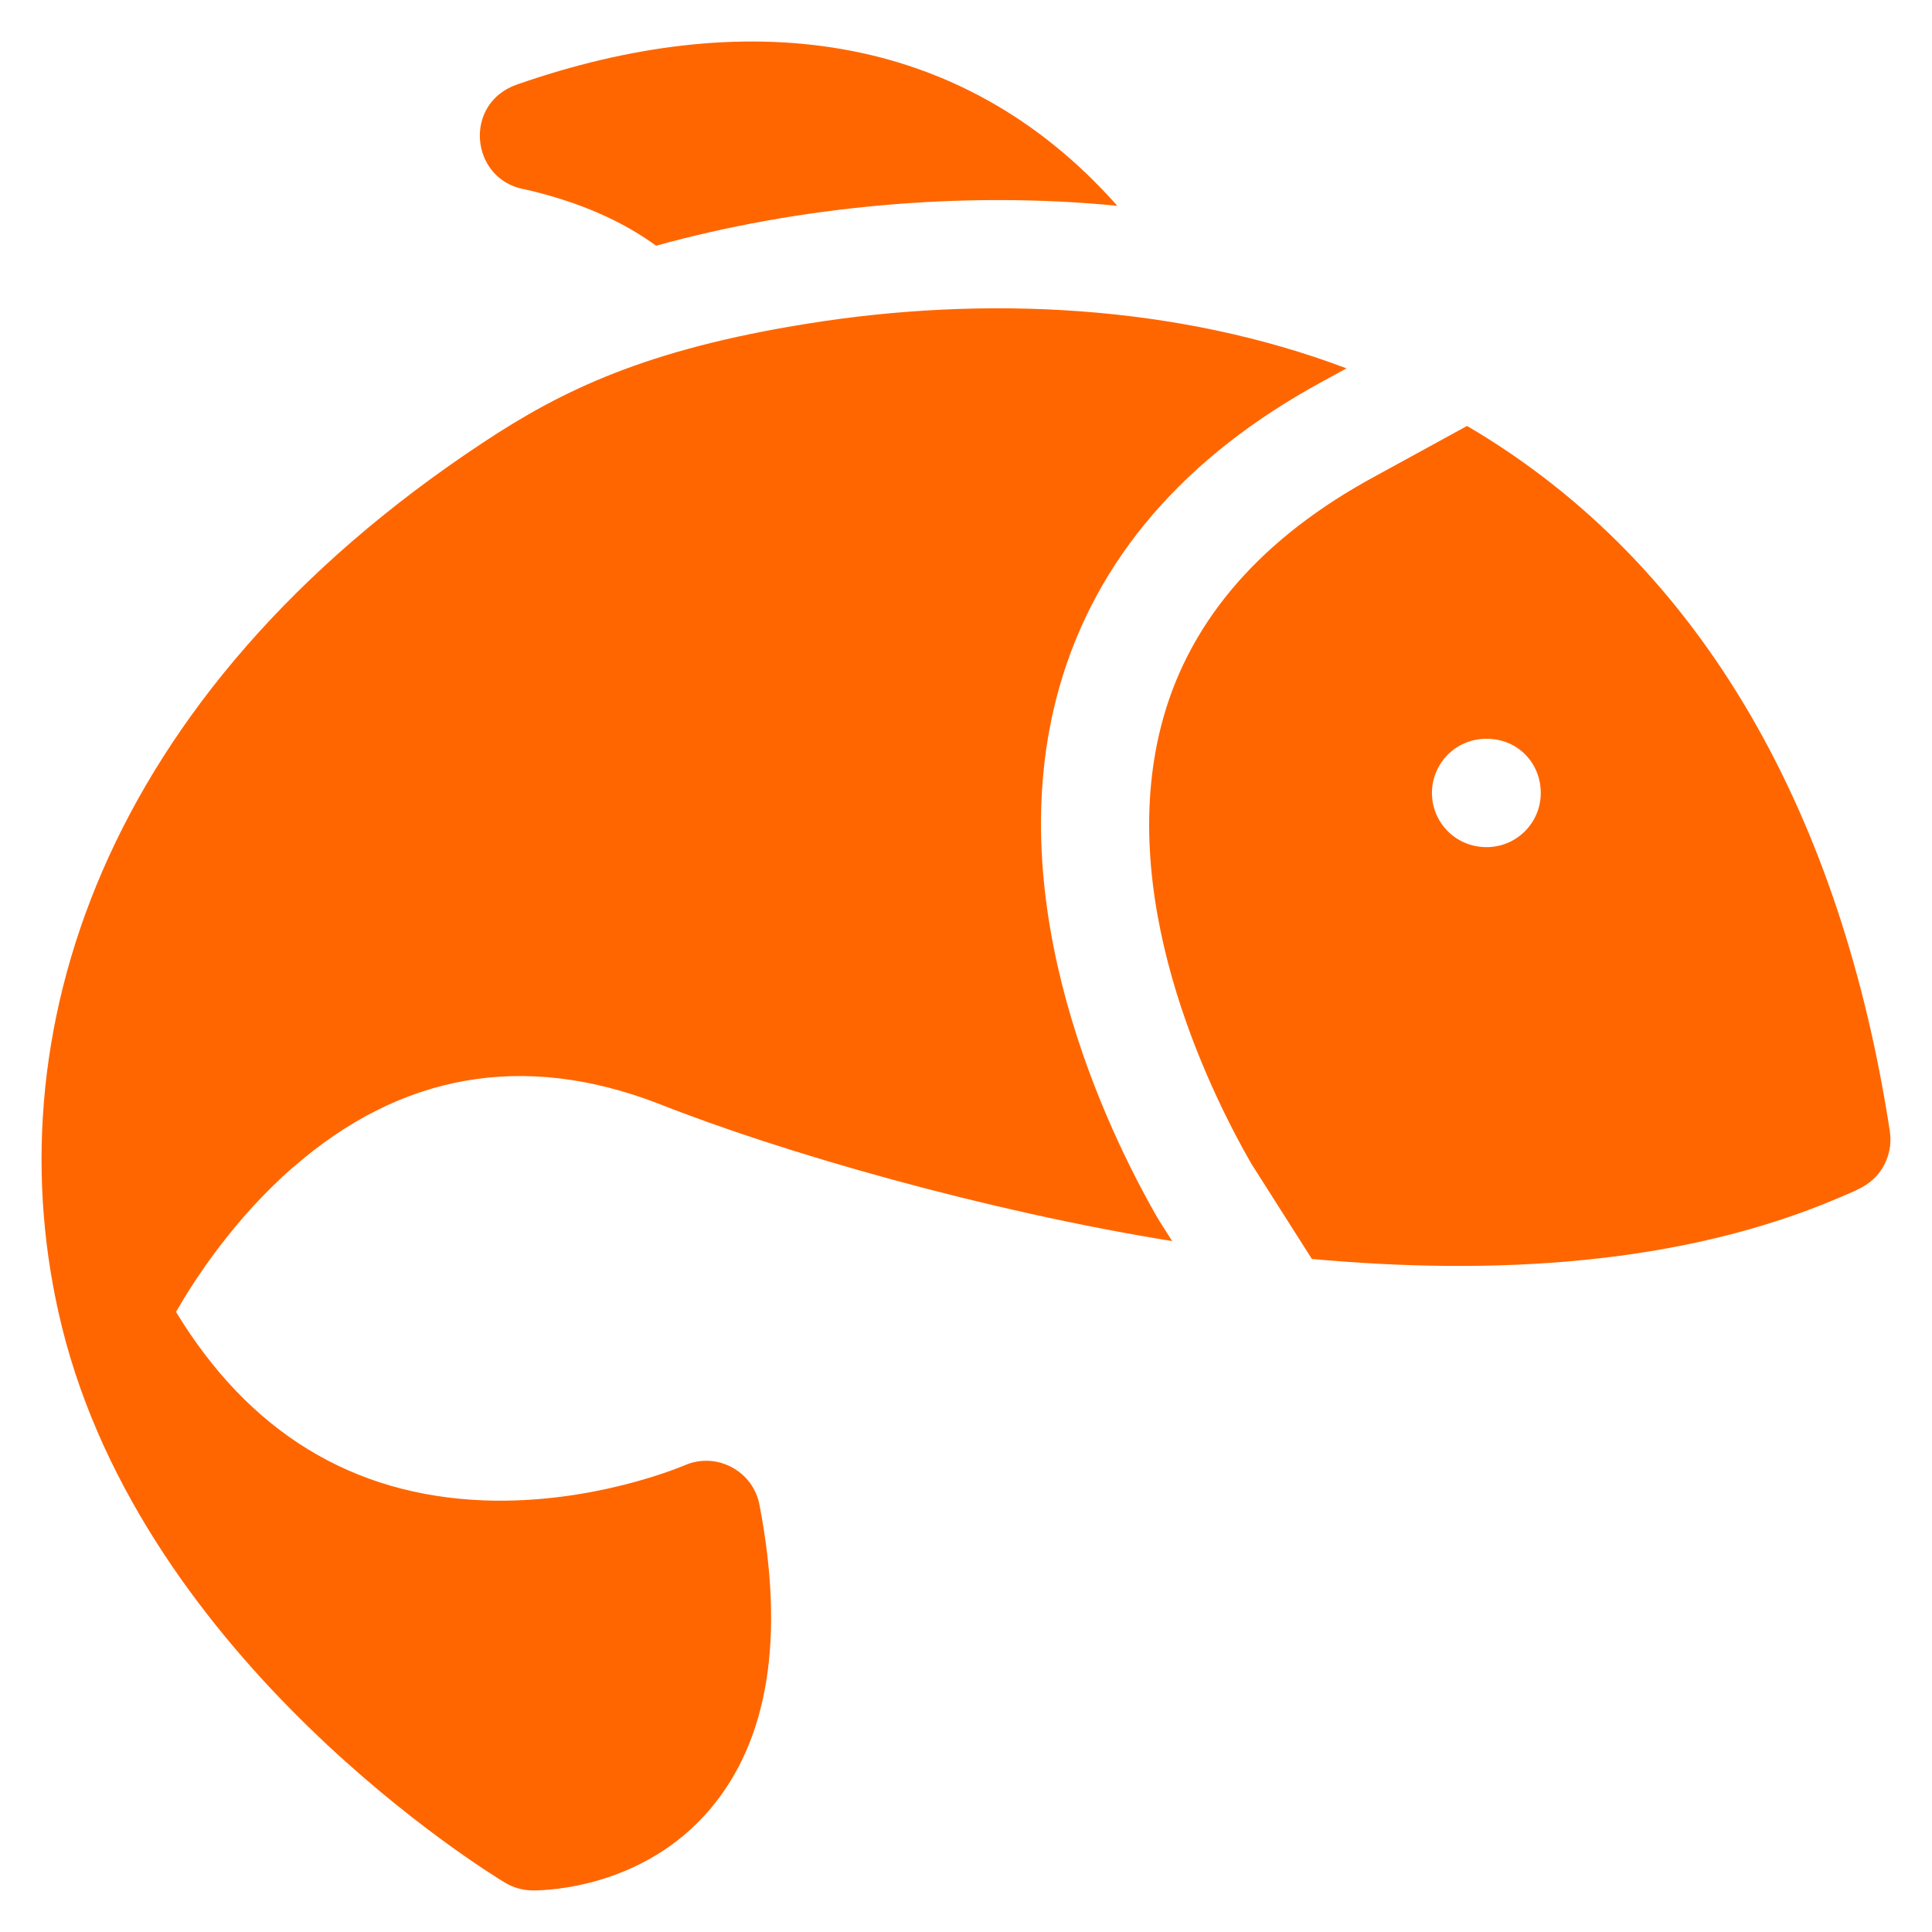
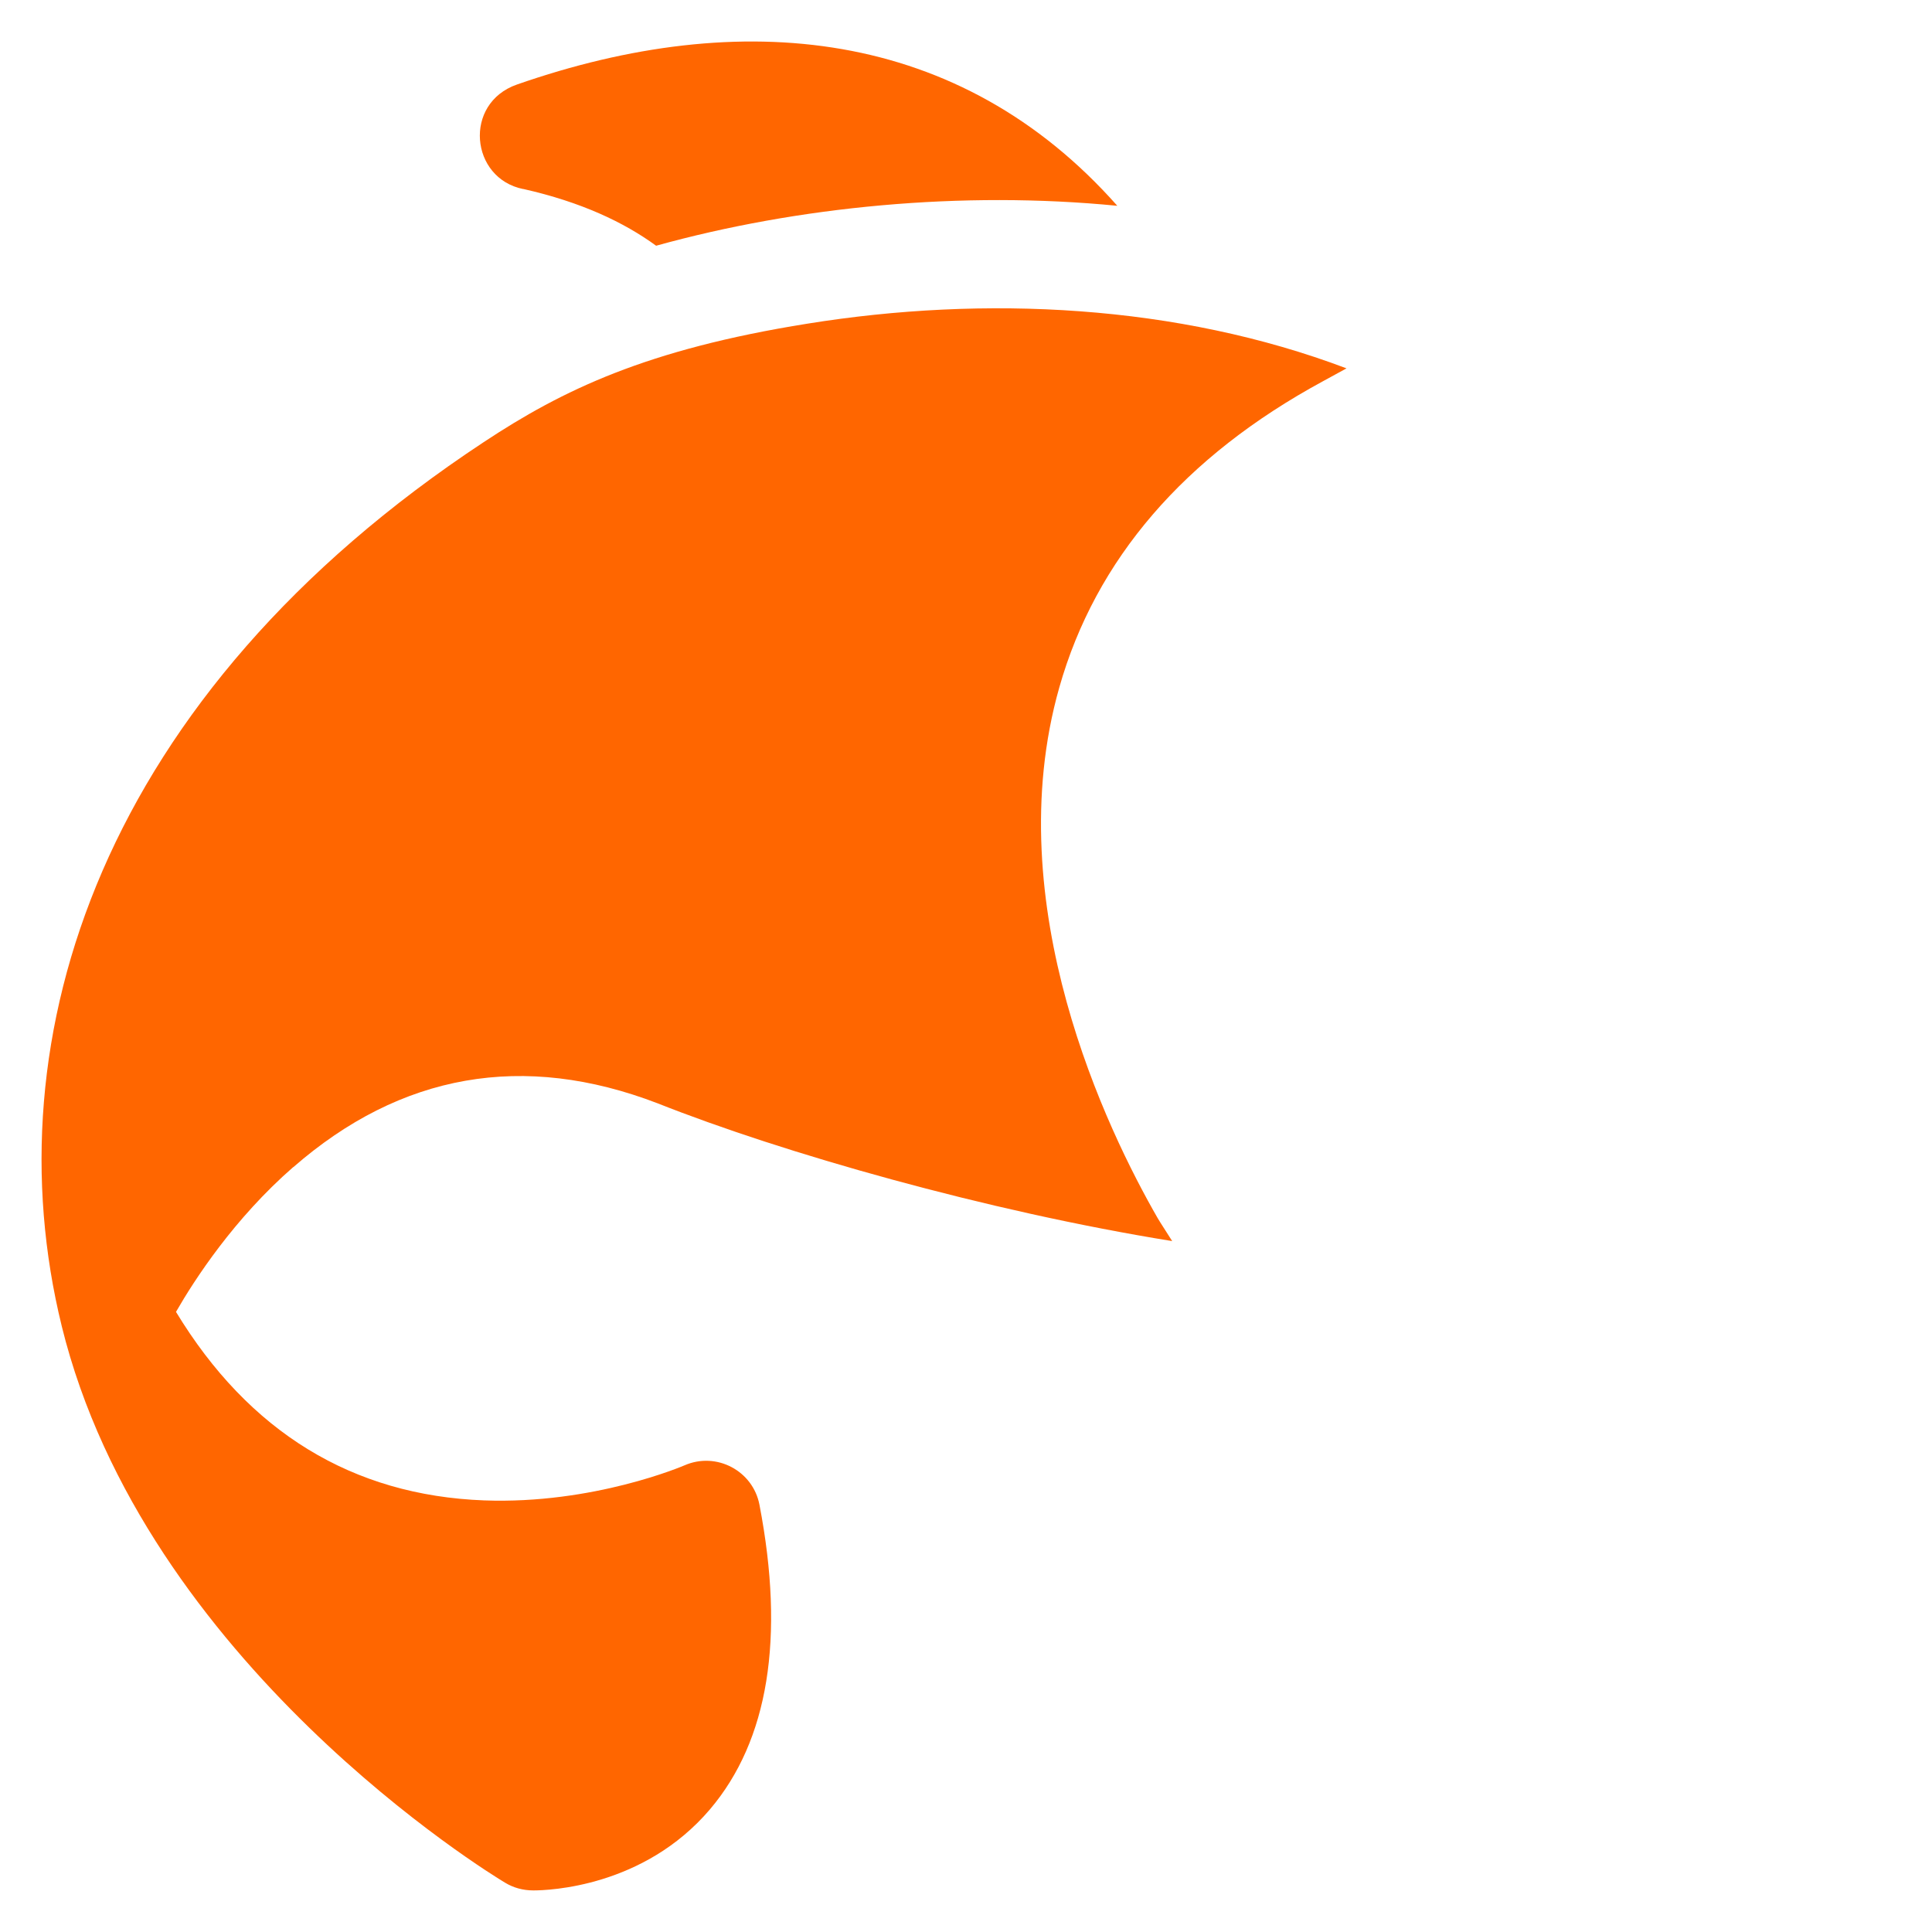
<svg xmlns="http://www.w3.org/2000/svg" id="Layer_1" data-name="Layer 1" viewBox="0 0 256 256">
  <defs>
    <style>
      .cls-1 {
        fill: #f60;
      }
    </style>
  </defs>
  <path class="cls-1" d="M69.34,25.04c7.67,1.73,13.33,4.41,17.6,7.52,18.78-5.21,40.55-7.31,61.11-5.29C127.18,3.7,98.2.84,68.5,11.2c-7.14,2.49-6.2,12.43.83,13.85h0Z" />
  <path class="cls-1" d="M38.86,154.66c14.26-12.44,30.5-15.29,48.29-8.46,16.52,6.55,43.54,14.28,68.17,18.25-1.78-2.79-1.79-2.81-1.91-3.02-6.65-11.55-21.22-41.53-13.05-70.33,4.81-16.97,16.57-30.63,34.95-40.59.15-.08.12-.07,3.11-1.7-22.42-8.48-47.9-9.71-71.45-5.92-21.32,3.41-32.43,8.79-42.87,15.69C13.32,92.09-1.19,137.53,8.17,175.67c0,0,0,0,0,.01,10.97,44.66,56.82,72.63,58.76,73.79,1.09.66,2.35,1.02,3.75,1.02,2.01,0,14.63-.43,23.4-10.75,7.74-9.12,9.95-22.7,6.55-40.36-.86-4.48-5.69-7.07-9.94-5.21-.12.05-12.03,5.18-26.55,4.64-17.44-.66-31.16-9.06-40.82-24.98,2.49-4.33,7.71-12.36,15.53-19.18h0Z" />
-   <path class="cls-1" d="M250.41,149.88c-6.31-41.12-24.32-74.85-56.02-93.44-16.72,9.15-10.95,6-12.2,6.68-14.87,8.05-24.3,18.78-28.02,31.91-6.65,23.44,5.84,49.05,11.61,59.12l8.05,12.67c23.99,2.19,48.88.87,69.91-8.14,2.5-1.07,4.28-1.7,5.63-3.81.94-1.48,1.31-3.25,1.04-4.98ZM196.98,112.25c-4.14,0-7.24-3.31-7.24-7.18s3.1-7.18,7.24-7.18,7.18,3.21,7.18,7.18-3.21,7.18-7.18,7.18Z" />
</svg>